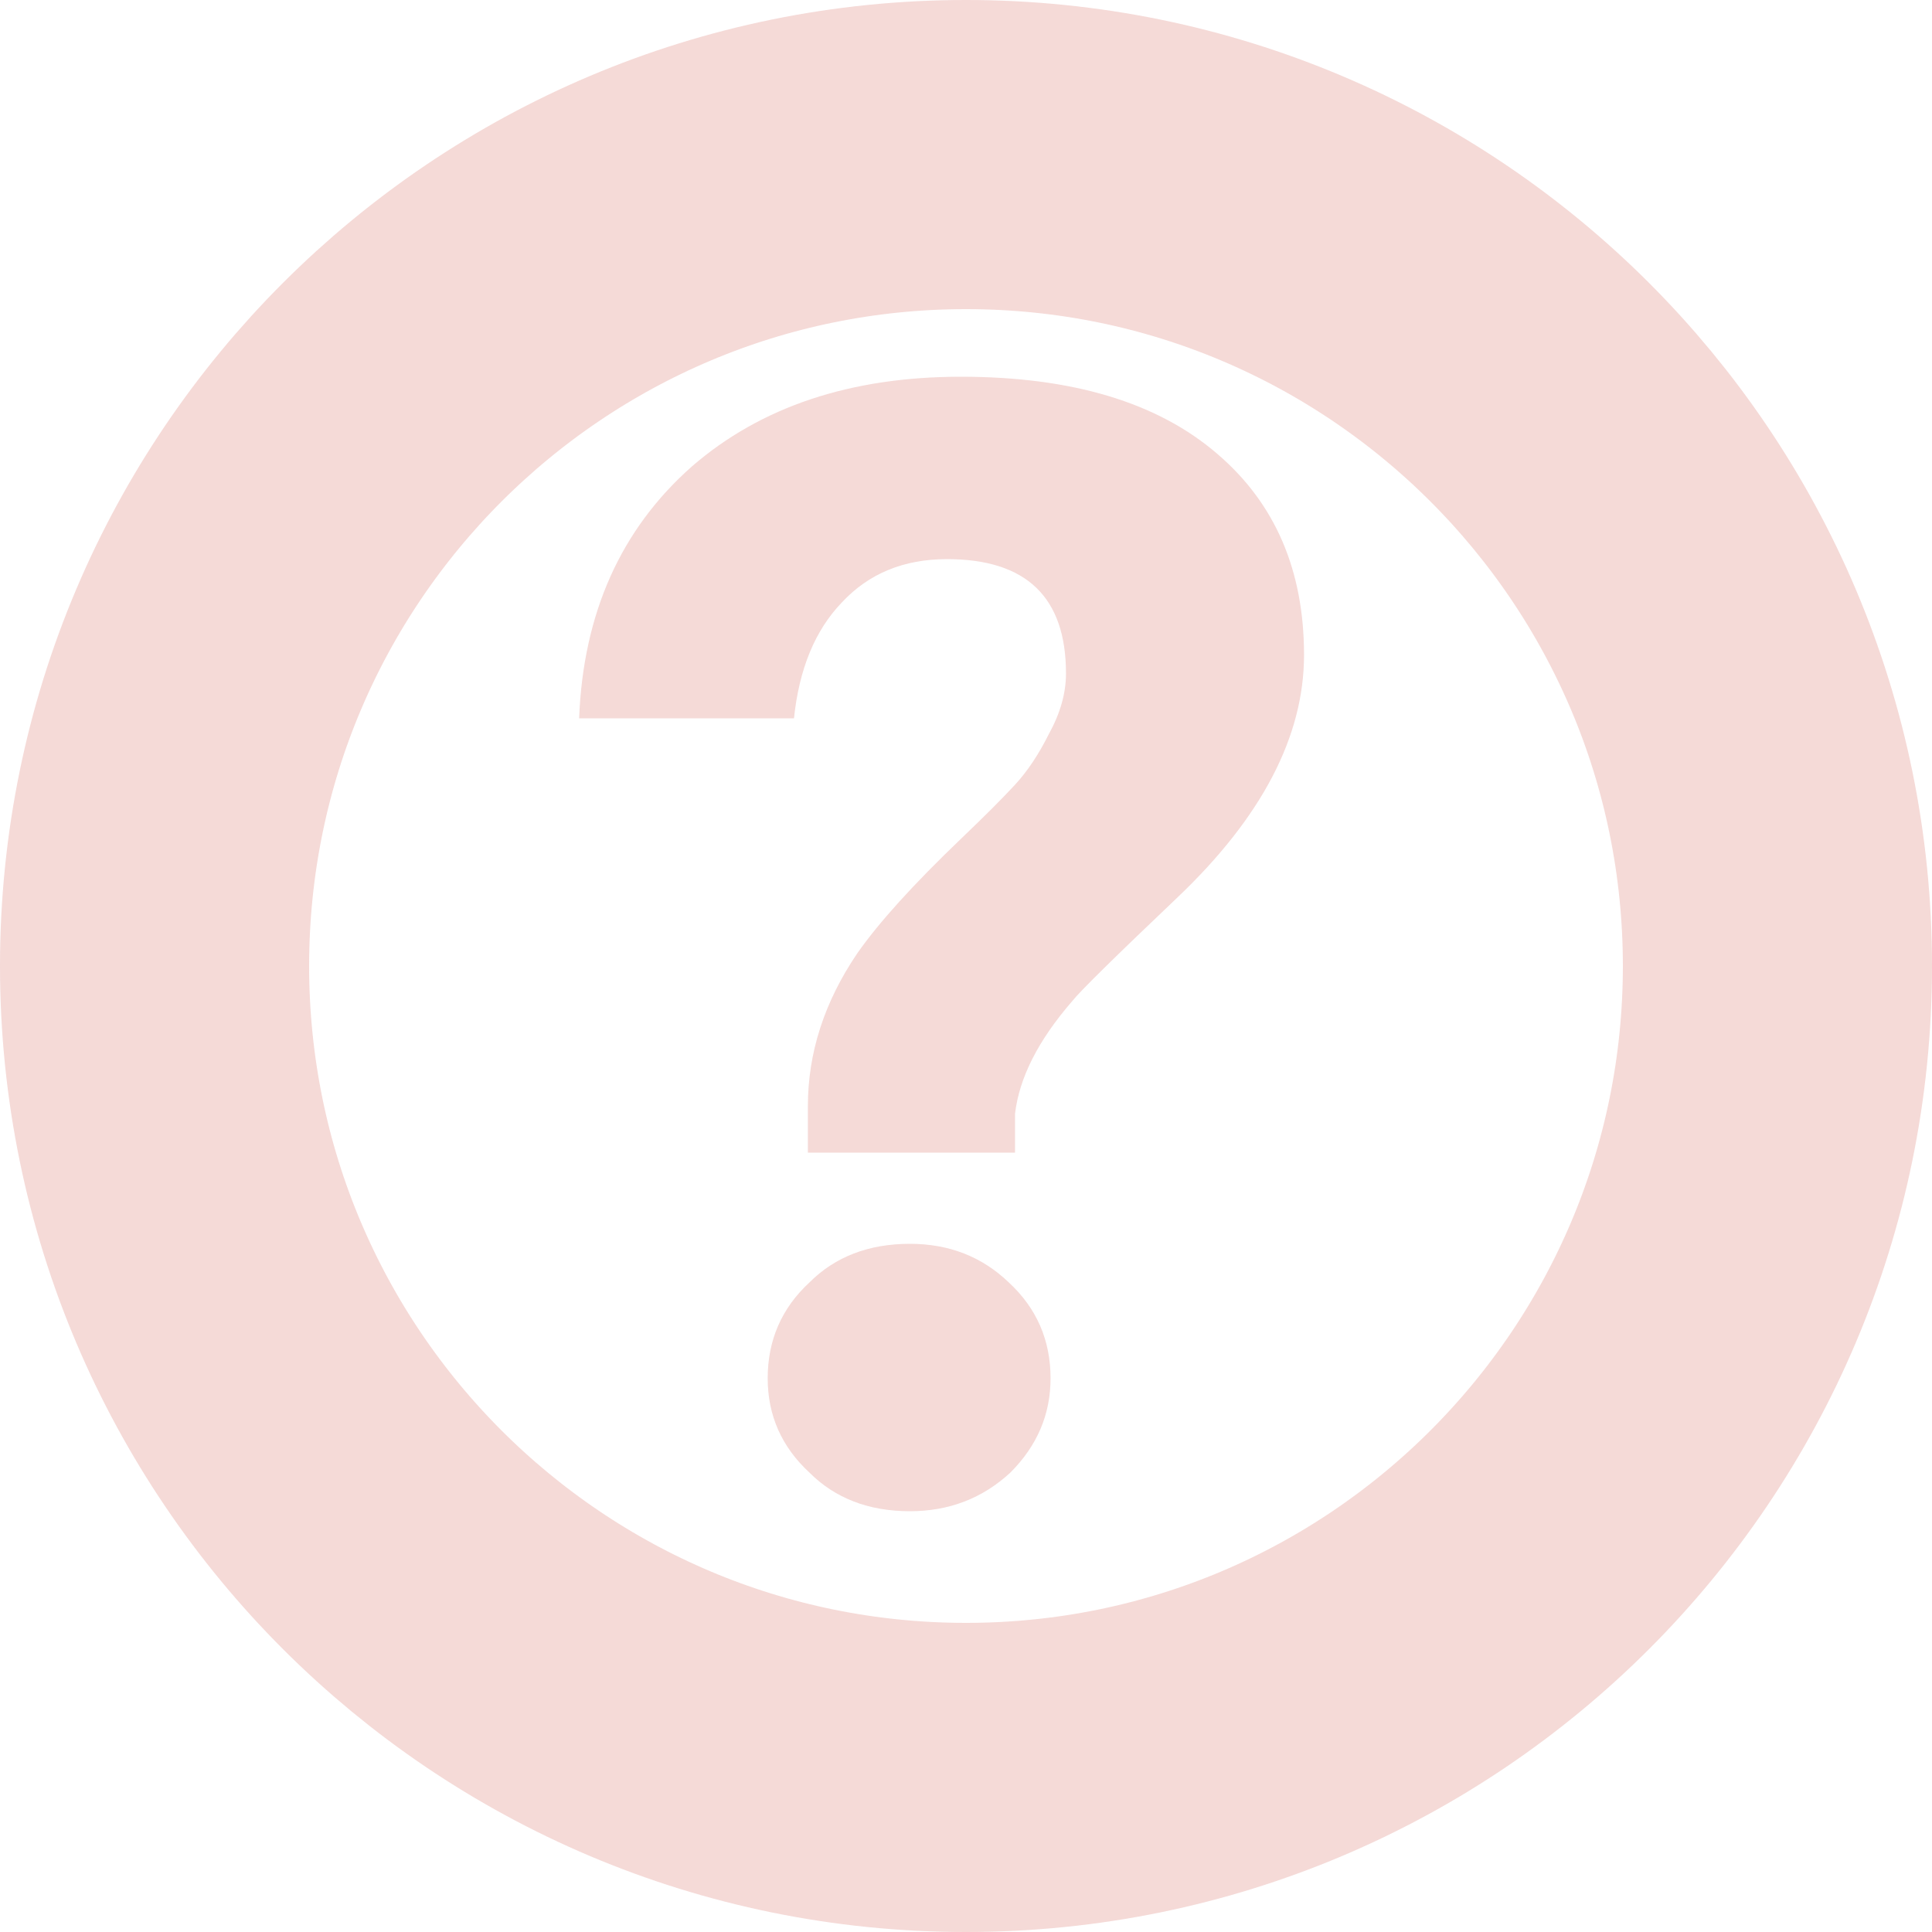
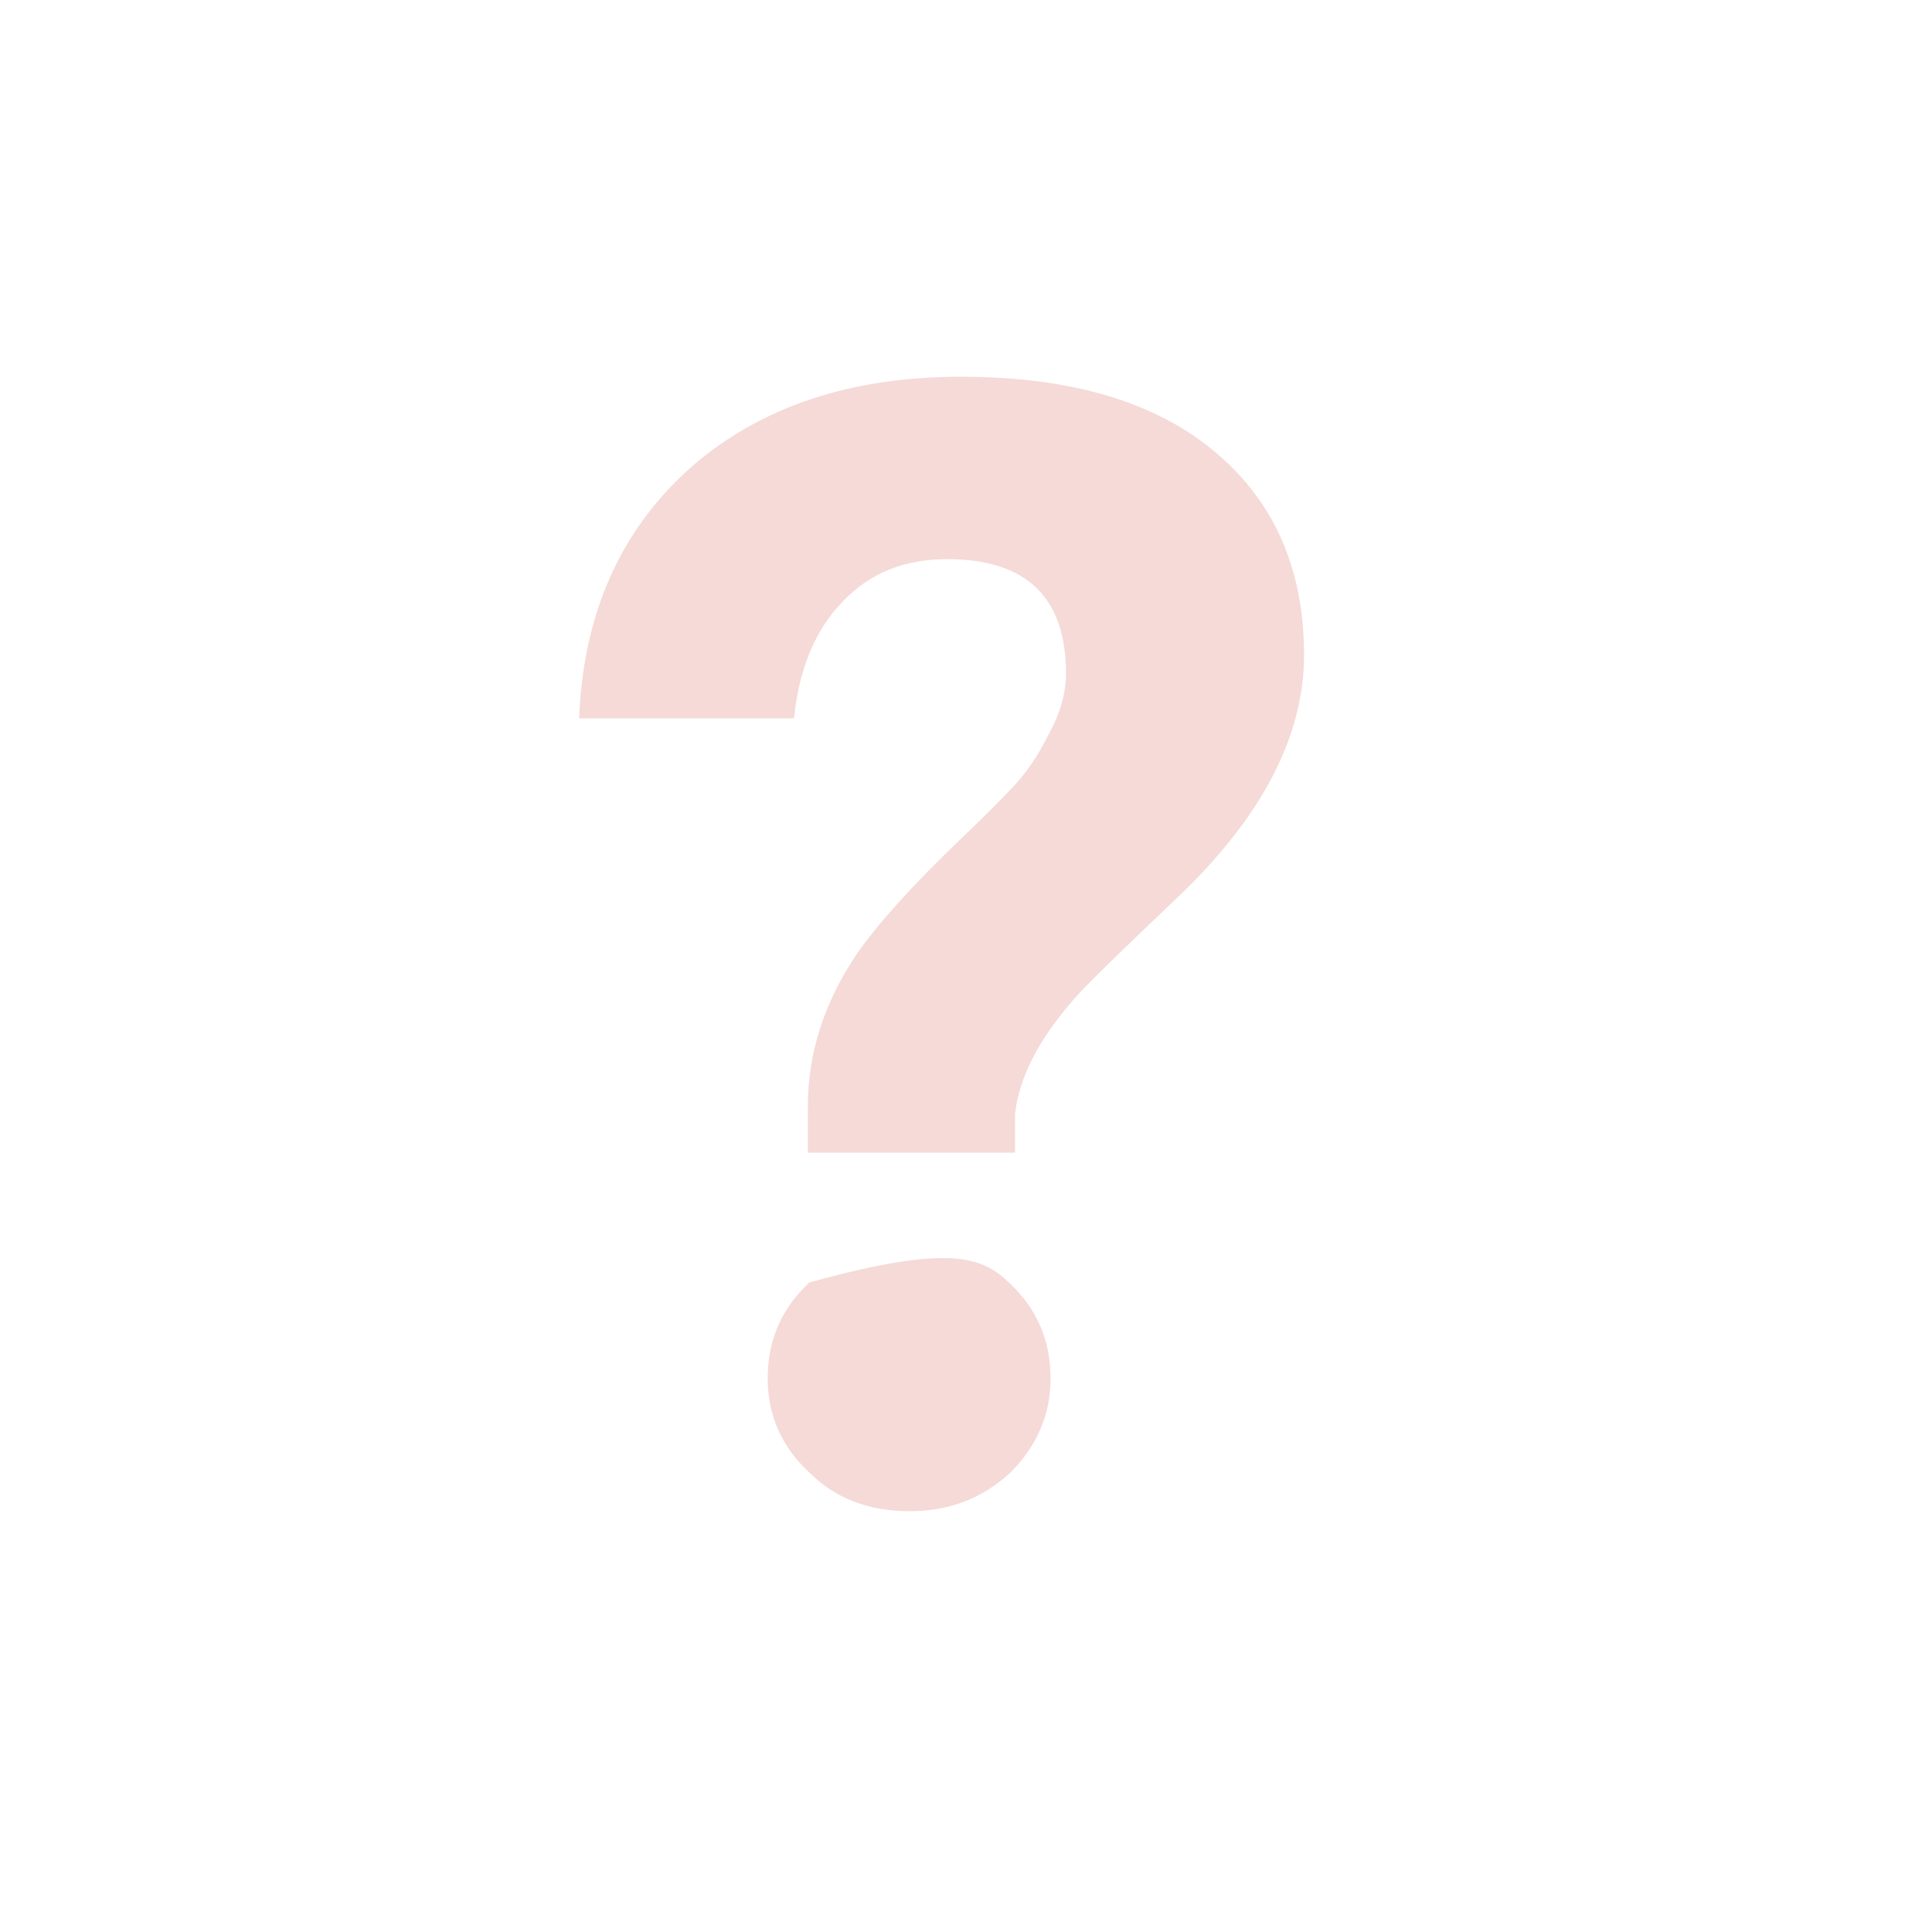
<svg xmlns="http://www.w3.org/2000/svg" width="25" height="25" viewBox="0 0 25 25" fill="none">
  <g opacity="0.49">
-     <path d="M10.454 14.315C10.454 13.622 10.668 12.962 11.094 12.335C11.374 11.935 11.821 11.442 12.434 10.855C12.741 10.562 12.974 10.328 13.134 10.155C13.294 9.982 13.441 9.762 13.574 9.495C13.721 9.228 13.794 8.968 13.794 8.715C13.794 7.728 13.281 7.235 12.254 7.235C11.694 7.235 11.241 7.422 10.894 7.795C10.547 8.155 10.341 8.655 10.274 9.295H7.494C7.547 7.935 8.034 6.848 8.954 6.035C9.847 5.262 11.008 4.875 12.434 4.875C13.874 4.875 14.981 5.208 15.754 5.875C16.501 6.515 16.874 7.382 16.874 8.475C16.874 9.528 16.328 10.575 15.234 11.615C14.421 12.388 13.967 12.835 13.874 12.955C13.434 13.462 13.188 13.948 13.134 14.415V14.915H10.454V14.315ZM11.774 19.555C11.241 19.555 10.807 19.388 10.474 19.055C10.114 18.722 9.934 18.315 9.934 17.835C9.934 17.342 10.114 16.928 10.474 16.595C10.807 16.262 11.241 16.095 11.774 16.095C12.281 16.095 12.707 16.262 13.054 16.595C13.414 16.928 13.594 17.342 13.594 17.835C13.594 18.302 13.421 18.708 13.074 19.055C12.714 19.388 12.281 19.555 11.774 19.555Z" fill="#D0554B" fill-opacity="0.45" />
-     <path d="M12.5 2C18.299 2 23 6.701 23 12.5C23 18.299 18.299 23 12.5 23C6.701 23 2 18.299 2 12.5C2 6.701 6.701 2 12.5 2Z" stroke="#D0554B" stroke-opacity="0.45" stroke-width="4" />
+     <path d="M10.454 14.315C10.454 13.622 10.668 12.962 11.094 12.335C11.374 11.935 11.821 11.442 12.434 10.855C12.741 10.562 12.974 10.328 13.134 10.155C13.294 9.982 13.441 9.762 13.574 9.495C13.721 9.228 13.794 8.968 13.794 8.715C13.794 7.728 13.281 7.235 12.254 7.235C11.694 7.235 11.241 7.422 10.894 7.795C10.547 8.155 10.341 8.655 10.274 9.295H7.494C7.547 7.935 8.034 6.848 8.954 6.035C9.847 5.262 11.008 4.875 12.434 4.875C13.874 4.875 14.981 5.208 15.754 5.875C16.501 6.515 16.874 7.382 16.874 8.475C16.874 9.528 16.328 10.575 15.234 11.615C14.421 12.388 13.967 12.835 13.874 12.955C13.434 13.462 13.188 13.948 13.134 14.415V14.915H10.454V14.315ZM11.774 19.555C11.241 19.555 10.807 19.388 10.474 19.055C10.114 18.722 9.934 18.315 9.934 17.835C9.934 17.342 10.114 16.928 10.474 16.595C12.281 16.095 12.707 16.262 13.054 16.595C13.414 16.928 13.594 17.342 13.594 17.835C13.594 18.302 13.421 18.708 13.074 19.055C12.714 19.388 12.281 19.555 11.774 19.555Z" fill="#D0554B" fill-opacity="0.45" />
  </g>
</svg>